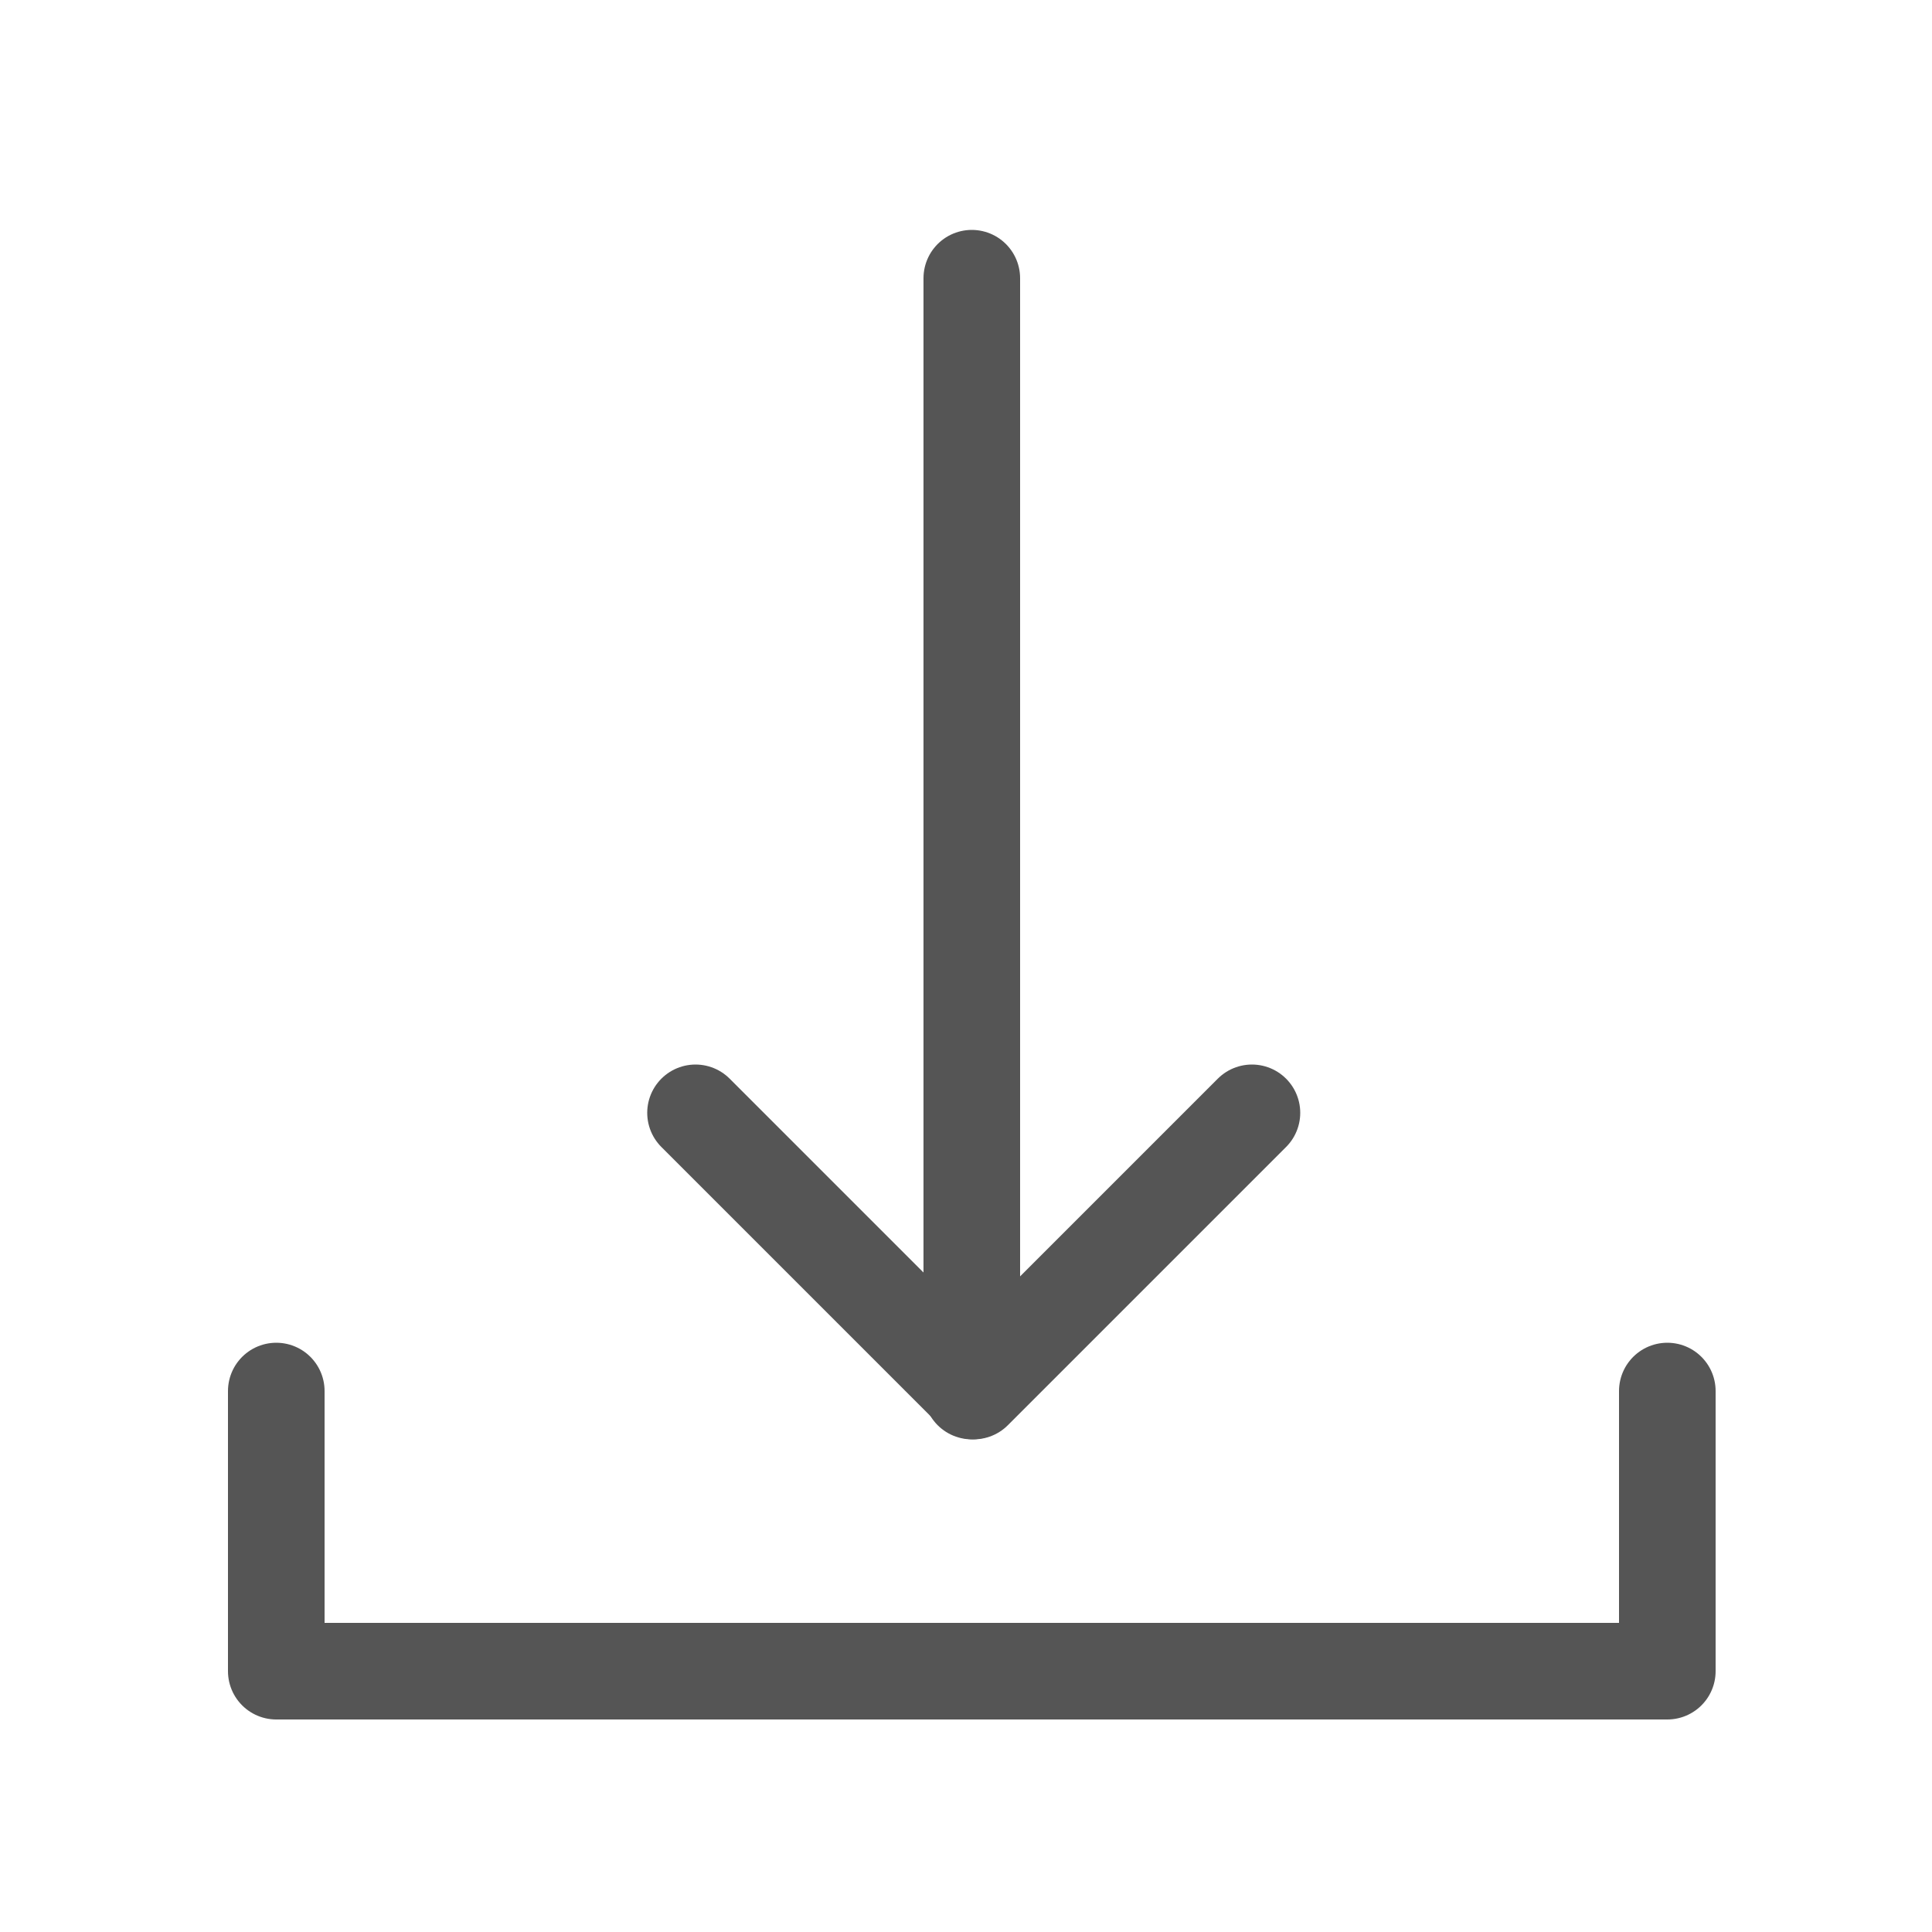
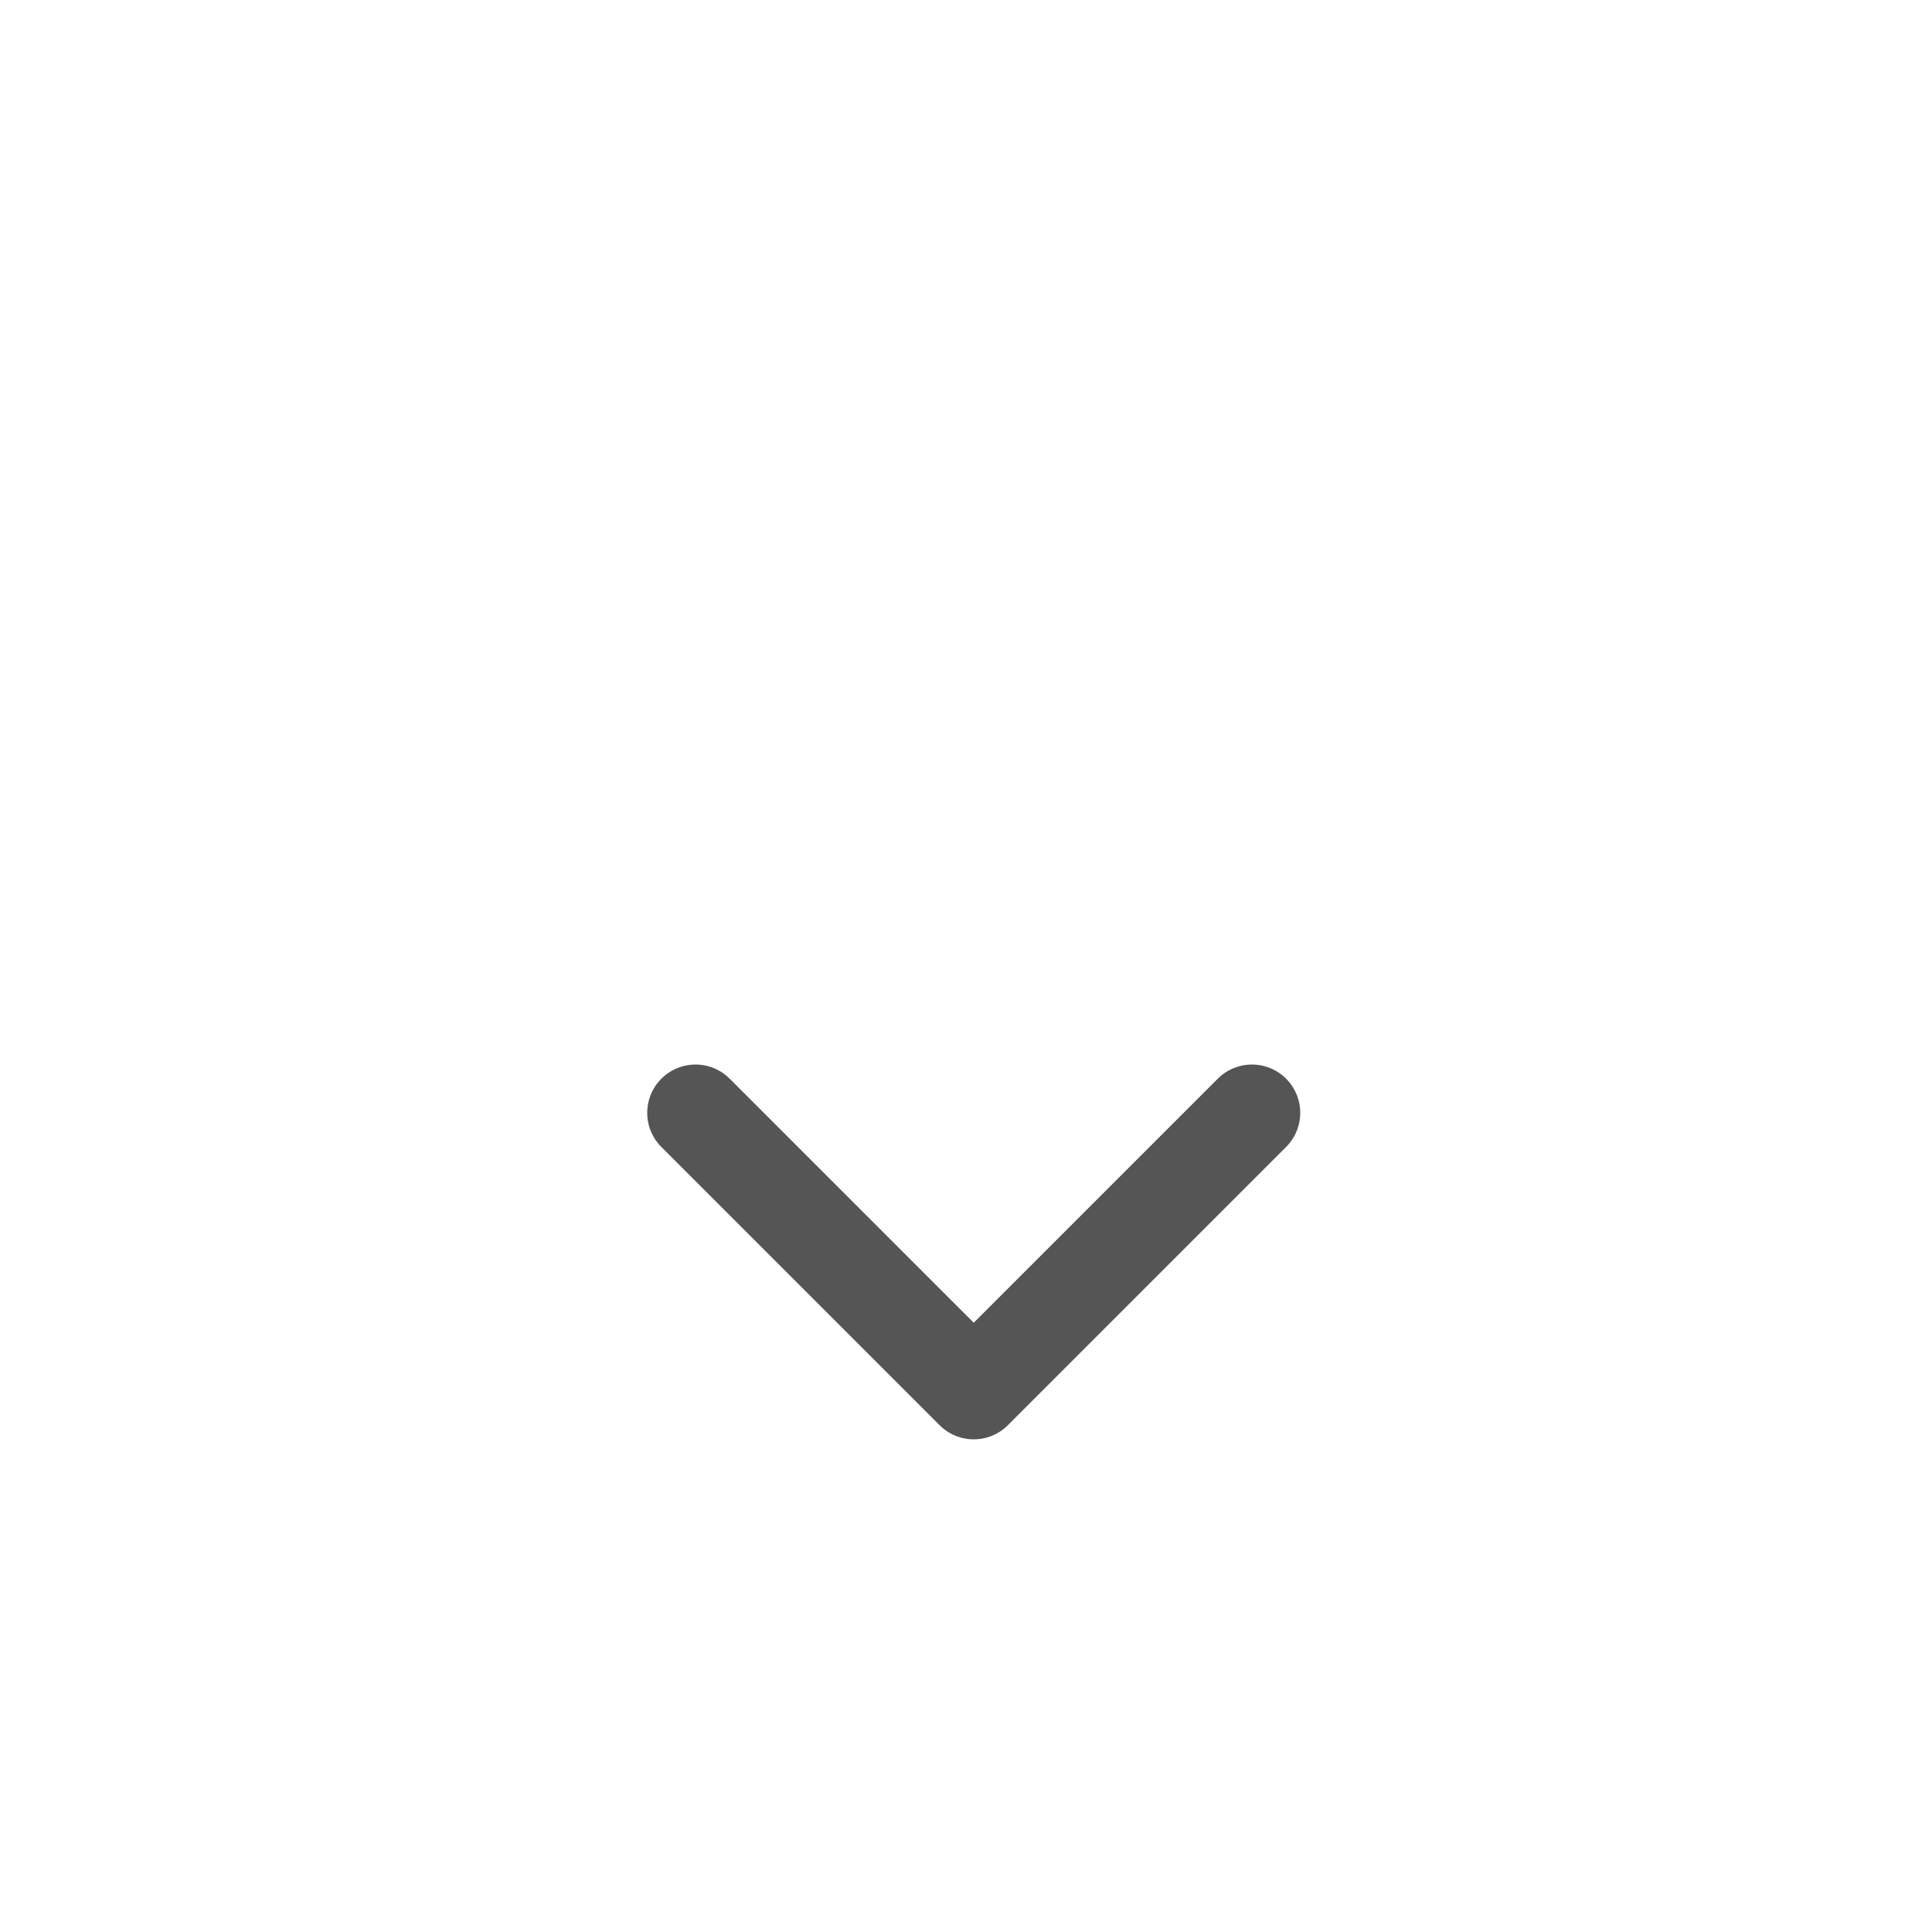
<svg xmlns="http://www.w3.org/2000/svg" version="1.1" id="Layer_1" x="0px" y="0px" viewBox="0 0 500 500" enable-background="new 0 0 500 500" xml:space="preserve">
-   <polyline fill="none" stroke="#555555" stroke-width="25" stroke-linecap="round" stroke-linejoin="round" stroke-miterlimit="10" points="  71.5,360 71.5,432.5 431.5,432.5 431.5,360 " />
  <polyline fill="none" stroke="#555555" stroke-width="25" stroke-linecap="round" stroke-linejoin="round" stroke-miterlimit="10" points="  180,288 252,360 324,288 " />
-   <line fill="none" stroke="#555555" stroke-width="25" stroke-linecap="round" stroke-linejoin="round" stroke-miterlimit="10" x1="251.5" y1="72" x2="251.5" y2="360" />
</svg>